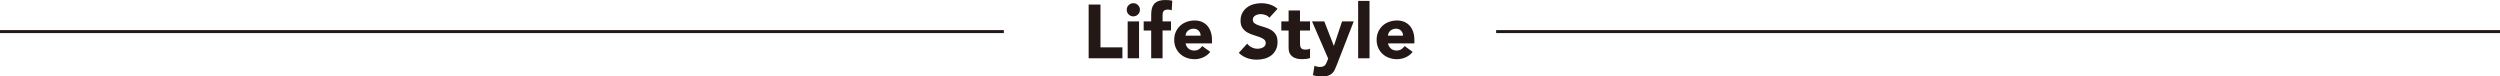
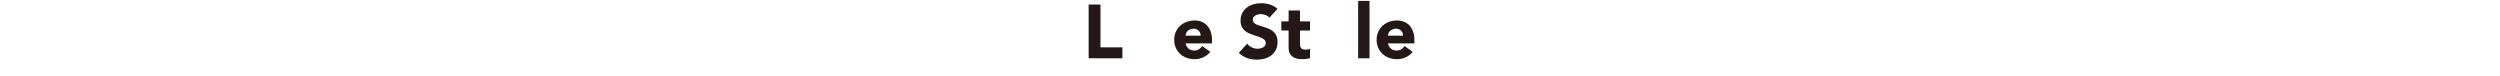
<svg xmlns="http://www.w3.org/2000/svg" id="_レイヤー_2" viewBox="0 0 1050 32.13">
  <g id="_要素">
    <path d="M457.23,1.91h4.97v17.98h9.21v4.59h-14.18V1.91Z" style="fill:#231815;" />
-     <path d="M473.23,4.11c0-.77.27-1.42.81-1.96.54-.54,1.2-.81,1.96-.81s1.42.27,1.96.81c.54.54.81,1.2.81,1.96s-.27,1.42-.81,1.96c-.54.54-1.2.81-1.96.81s-1.42-.27-1.96-.81c-.54-.54-.81-1.2-.81-1.96ZM473.62,8.99h4.78v15.49h-4.78v-15.49Z" style="fill:#231815;" />
-     <path d="M483.5,12.81h-3.16v-3.82h3.16v-2.74c0-.85.07-1.65.22-2.41.15-.75.44-1.42.86-1.99.42-.57,1.04-1.02,1.83-1.35.8-.33,1.84-.49,3.14-.49.49,0,.97.02,1.43.06.47.04.92.12,1.37.22l-.22,4.05c-.28-.11-.53-.19-.76-.24-.23-.05-.5-.08-.8-.08-.77,0-1.34.16-1.72.49-.38.33-.57,1-.57,2.02v2.45h3.54v3.82h-3.54v11.67h-4.78v-11.67Z" style="fill:#231815;" />
    <path d="M508.3,21.8c-.77.98-1.73,1.73-2.9,2.26-1.17.53-2.38.8-3.63.8s-2.31-.19-3.36-.57c-1.05-.38-1.97-.93-2.74-1.64-.78-.71-1.39-1.57-1.83-2.57-.45-1-.67-2.11-.67-3.35s.22-2.35.67-3.35c.45-1,1.06-1.85,1.83-2.57.78-.71,1.69-1.26,2.74-1.64s2.17-.57,3.36-.57c1.1,0,2.11.19,3.01.57.9.38,1.67.93,2.29,1.64.63.71,1.11,1.57,1.45,2.57.34,1,.51,2.11.51,3.35v1.5h-11.09c.19.91.61,1.64,1.24,2.18.64.54,1.42.81,2.36.81.79,0,1.45-.18,1.99-.53.54-.35,1.01-.8,1.42-1.35l3.35,2.45ZM504.25,14.98c.02-.81-.24-1.5-.8-2.07-.55-.57-1.26-.86-2.14-.86-.53,0-1,.09-1.4.26-.4.17-.75.39-1.04.65-.29.27-.51.57-.67.92-.16.35-.25.72-.27,1.1h6.31Z" style="fill:#231815;" />
    <path d="M533.13,7.43c-.4-.51-.95-.89-1.64-1.13-.69-.24-1.34-.37-1.96-.37-.36,0-.73.04-1.12.13-.38.09-.74.22-1.08.4-.34.18-.62.42-.83.72-.21.3-.32.66-.32,1.08,0,.68.25,1.2.77,1.56.51.36,1.15.67,1.93.92.78.26,1.61.51,2.5.77.89.25,1.73.62,2.5,1.08.78.47,1.42,1.09,1.93,1.88.51.79.76,1.84.76,3.16s-.23,2.35-.7,3.28c-.47.94-1.1,1.71-1.9,2.33-.8.62-1.72,1.07-2.77,1.37-1.05.3-2.16.45-3.33.45-1.47,0-2.83-.22-4.08-.67-1.25-.45-2.42-1.17-3.51-2.17l3.54-3.89c.51.68,1.15,1.21,1.93,1.58.78.37,1.58.56,2.41.56.4,0,.81-.05,1.23-.14.41-.1.79-.24,1.12-.43.33-.19.59-.44.8-.73.2-.3.3-.65.3-1.05,0-.68-.26-1.22-.78-1.61-.52-.39-1.17-.73-1.96-1-.79-.28-1.64-.55-2.55-.83-.91-.28-1.76-.65-2.55-1.12-.79-.47-1.44-1.08-1.96-1.85-.52-.76-.78-1.77-.78-3.03s.24-2.27.72-3.19c.48-.91,1.12-1.68,1.91-2.29.8-.62,1.72-1.08,2.76-1.39,1.04-.31,2.11-.46,3.22-.46,1.28,0,2.51.18,3.7.54,1.19.36,2.26.97,3.22,1.82l-3.41,3.73Z" style="fill:#231815;" />
    <path d="M550.21,12.81h-4.21v5.16c0,.43.02.81.06,1.16.04.35.14.65.29.91.15.25.38.45.69.59.31.14.72.21,1.23.21.26,0,.59-.03,1-.08.41-.05.73-.18.94-.37v3.98c-.53.19-1.08.32-1.66.38s-1.14.1-1.69.1c-.81,0-1.55-.08-2.23-.25-.68-.17-1.28-.44-1.79-.81-.51-.37-.91-.86-1.2-1.45-.29-.59-.43-1.32-.43-2.17v-7.36h-3.06v-3.82h3.06v-4.59h4.78v4.59h4.21v3.82Z" style="fill:#231815;" />
-     <path d="M561.56,27c-.32.83-.63,1.56-.92,2.2-.3.64-.67,1.17-1.13,1.61-.46.44-1.04.76-1.74.99s-1.63.33-2.77.33c-1.23,0-2.42-.19-3.57-.57l.64-3.92c.72.32,1.47.48,2.23.48.53,0,.97-.06,1.31-.18.34-.12.62-.29.84-.51.22-.22.41-.49.56-.81.15-.32.31-.69.48-1.12l.35-.89-6.79-15.62h5.16l3.98,10.23h.06l3.41-10.23h4.91l-7.01,18.01Z" style="fill:#231815;" />
    <path d="M570.42.38h4.78v24.1h-4.78V.38Z" style="fill:#231815;" />
    <path d="M593.31,21.8c-.77.98-1.73,1.73-2.9,2.26-1.17.53-2.38.8-3.63.8s-2.31-.19-3.36-.57c-1.05-.38-1.97-.93-2.74-1.64-.78-.71-1.39-1.57-1.83-2.57-.45-1-.67-2.11-.67-3.35s.22-2.35.67-3.35c.45-1,1.06-1.85,1.83-2.57.78-.71,1.69-1.26,2.74-1.64s2.17-.57,3.36-.57c1.1,0,2.11.19,3.01.57.9.38,1.67.93,2.29,1.64.63.71,1.11,1.57,1.45,2.57.34,1,.51,2.11.51,3.35v1.5h-11.09c.19.91.61,1.64,1.24,2.18.64.54,1.42.81,2.36.81.79,0,1.45-.18,1.99-.53.54-.35,1.01-.8,1.42-1.35l3.35,2.45ZM589.26,14.98c.02-.81-.24-1.5-.8-2.07-.55-.57-1.26-.86-2.14-.86-.53,0-1,.09-1.4.26-.4.17-.75.39-1.04.65-.29.27-.51.57-.67.92-.16.35-.25.72-.27,1.1h6.31Z" style="fill:#231815;" />
-     <line y1="13.27" x2="421.62" y2="13.27" style="fill:none; stroke:#231815; stroke-miterlimit:10; stroke-width:1.25px;" />
-     <line x1="628.38" y1="13.27" x2="1050" y2="13.27" style="fill:none; stroke:#231815; stroke-miterlimit:10; stroke-width:1.25px;" />
  </g>
</svg>